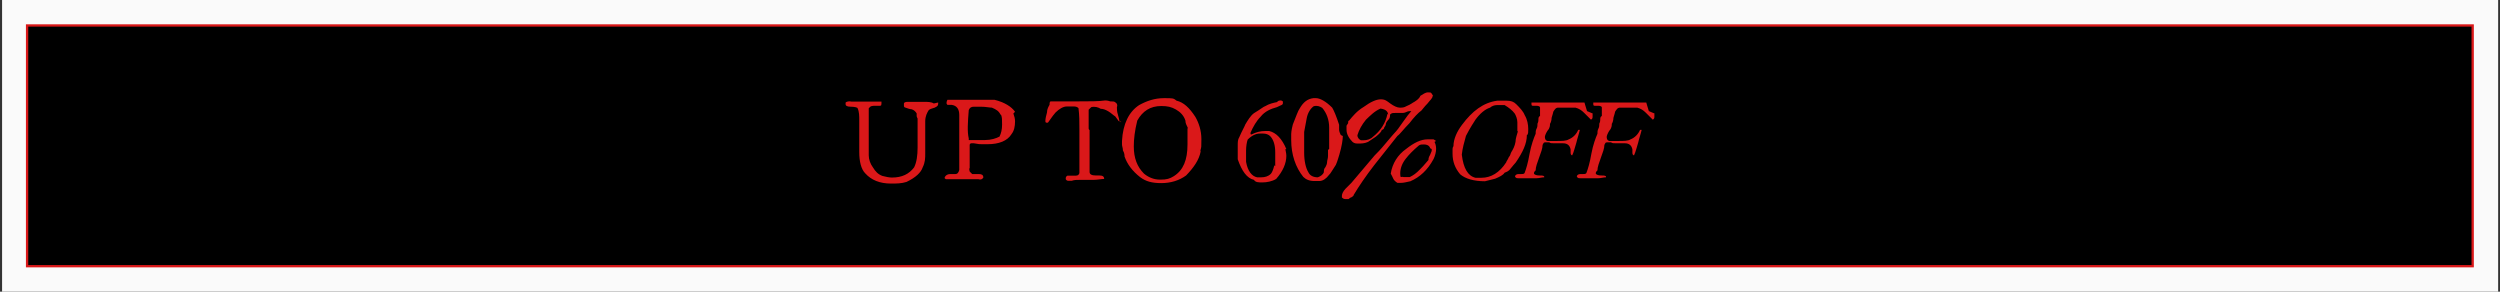
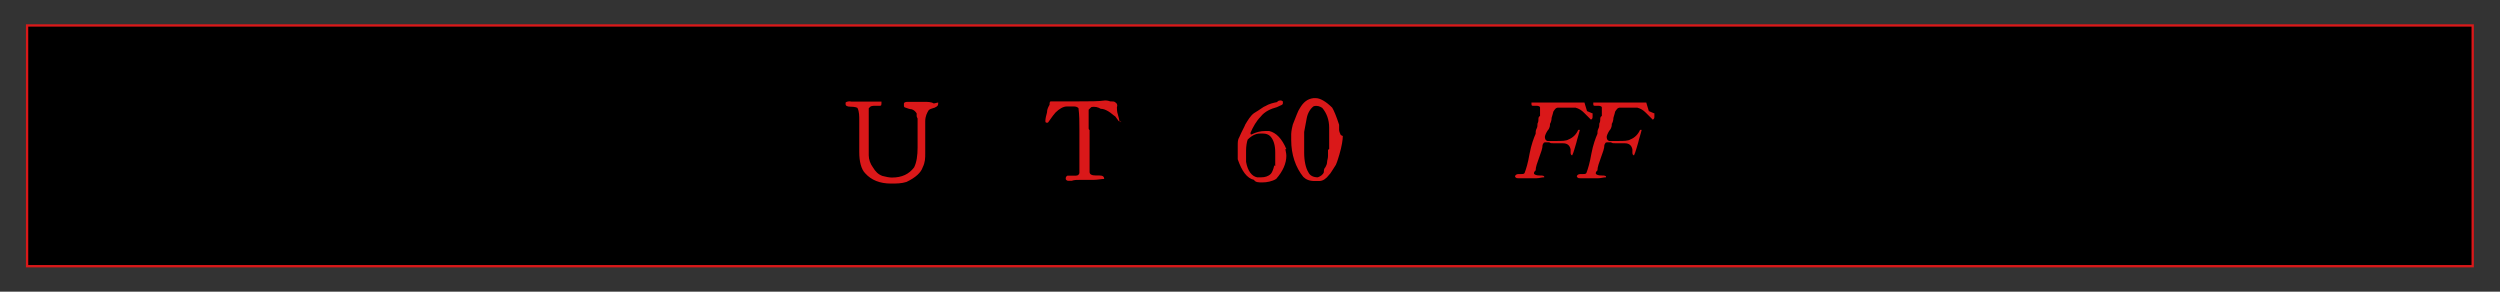
<svg xmlns="http://www.w3.org/2000/svg" viewBox="0 0 1080 126" version="1.1" id="Capa_1">
  <rect x="0" y="0" width="1080" height="126" fill="#333333" stroke="none" />
  <defs>
    <style>
      .st0 {
        fill: #da1819;
      }

      .st1 {
        fill: #fafafa;
      }

      .st2 {
        stroke: #da1819;
        stroke-miterlimit: 10;
      }
    </style>
  </defs>
-   <rect height="126.2" width="1078.3" y="0" x=".9" class="st1" />
  <rect height="104" width="1056.5" y="11" x="11.7" class="st2" />
  <g>
    <path d="M405.3,44.3c0,1.1,0,1.5-1.5,2.2-1.5.4-2.2.7-2.6,1.1-.7,1.1-1.5,2.6-1.5,4.8v14c0,1.8,0,3.7-1.1,5.9-.7,2.2-3,4.4-7,6.3-2.2.7-4.4.7-6.7.7-4.8,0-8.5-1.5-11.1-4.4-1.8-1.8-2.6-5.2-2.6-9.2v-13.7c0-1.8,0-3.7-.7-5.2,0-.4-1.5-.7-3-.7s-2.2-.4-2.2-1.1v-.7c.4-.4,1.5-.7,2.6-.4h12.9c0,1.5,0,1.8-.7,1.8h-1.8c-1.5,0-2.2,0-3,1.1v20.3c0,1.8.7,3.7,1.8,5.2,1.1,1.8,2.2,3,4.1,3.7,1.5.4,3,.7,4.1.7,4.4,0,7.4-1.5,9.6-4.4,1.1-2.2,1.5-5.2,1.5-8.5v-12.6s-.4-.7-.4-1.1v-1.1c-.4-.7-1.1-1.5-2.2-1.8-.7,0-1.8-.4-2.6-.7-.4,0-.7-.4-.7-.7v-1.1c0-.4.7-.7,1.5-.7h7c1.8,0,3.3,0,4.4.7l1.8-.4h.1Z" class="st0" />
-     <path d="M437.8,49.1c.4,1.1.7,2.2.7,3.3,0,2.2-.4,4.1-1.5,5.5-1.8,3-5.5,4.4-10.4,4.4s-3,0-5.9-.4h-1.1c-.4,0-.7.4-.7.7v10c-.4.4,0,1.1,0,1.5.4.4.7.7,1.1,1.1h3c1.1,0,1.8.4,1.8,1.5-.4.7-1.1,1.1-2.2.7h-14c-.7-.4-.7-.7,0-1.5.4-.4,1.1-.7,1.8-.7h2.2c1.1,0,1.5-.7,1.8-1.8v-23.7c0-2.6-1.1-4.1-3.3-4.4h-1.8s-.4-.4-.4-.7,0-.7.4-1.5h20.3c4.4,1.1,7.4,3,8.9,5.2l-.7.7h0ZM432.2,49.5c-.7-1.5-1.8-2.2-3.7-3-1.1,0-2.6-.4-4.8-.4s-.7,0-1.5,0h-1.5c-1.1,0-1.8.4-2.2,1.5-.4,5.2-.7,9.2,0,12.2v.7h7c2.6,0,4.8-.7,6.3-1.5.7-1.5,1.1-3,1.1-5.2s0-3-.4-4.1l-.4-.4v.2Z" class="st0" />
    <path d="M484.4,52.5h-.4c-.4,0-.7,0-1.1-.7-.4-.4-.7-1.1-1.1-1.5-1.1-.7-1.8-1.5-3-2.2s-2.2-1.1-3.3-1.1c-1.1-.7-2.6-1.1-4.1-.7l-1.1,1.1v8.1c0,.3.1.5.4.7v18.1c0,1.1,1.1,1.5,2.6,1.5h1.5c1.5,0,2.2.4,2.2,1.5-1.1,0-3,.4-4.4.4h-5.9c-1.5,0-2.6,0-3.7.4h-1.5c-.5,0-.8-.2-1.1-.7,0-.7,0-1.1.7-1.5h3c1.1,0,1.8,0,2.2-1.1v-18.9c0-3.3,0-6.3-.4-9.2-.4-.4-1.1-.7-1.8-.7h-3.3c-1.5,0-3.3,1.1-4.8,2.6-.4.4-1.5,1.8-3.3,4.4h-.7s-.4,0-.4-.7c0-1.1.4-2.6.7-3.7,0-1.5.7-2.6,1.1-3.3,0-.7,0-1.1.4-1.5h11.8c5.2,0,9.2,0,11.8-.4.4,0,1.1,0,2.2.4,1.1,0,1.8,0,2.2.4.7.4,1.1,1.1.7,2.2,0,.7,0,1.8.4,3,.4,1.5.7,2.6.7,3l.7.4v-.3Z" class="st0" />
-     <path d="M518.7,65.4c-.7,3.7-3,7-6.3,10.4-3,2.2-6.7,3.3-10.7,3.3s-6.7-.7-9.2-2.6c-3.3-2.6-5.5-5.5-6.7-8.9,0-.4,0-1.5-.7-2.6,0-1.1-.4-1.8-.4-2.6v-1.5c.4-7.4,3-12.6,7.4-15.5,3.3-1.8,6.7-3,10.7-3s4.1,0,5.5,1.1c3,.7,5.5,3,8.1,7,1.5,2.6,2.6,5.9,2.6,9.6s0,3.3-.4,4.8v.4h0ZM513.2,55.4c-.7-1.5-1.1-2.2-1.1-3.3-.7-2.2-2.2-3.7-4.1-4.8s-3.7-1.5-6.3-1.5c-4.8,0-8.1,2.2-10.4,6.3-1.1,4.4-1.5,8.1-1.5,11.1,0,5.2,1.5,8.9,4.4,11.8,1.8,1.5,4.1,2.6,7,2.6s4.1-.4,5.9-1.5c4.1-2.6,5.9-7,5.9-13.7s0-2.2,0-3.3v-3.7h.2Z" class="st0" />
    <path d="M555.3,64.3c0,.7.4,1.8.4,3,0,3.3-1.5,6.7-4.4,10-1.8,1.1-4.1,1.5-5.9,1.5s-3,0-3.7-1.1c-3-.7-5.2-3.7-7-8.9v-5.9c0-1.5,0-2.6.7-3.7,1.1-2.6,2.2-4.4,2.6-5.5,1.1-1.8,2.2-3.7,3.7-4.8,3-1.8,4.4-3,4.8-3,1.8-1.1,3.7-1.5,5.2-1.8.4-.7,1.1-.7,1.8-.7l.7.4v.7c0,.4,0,.7-1.1,1.1l-1.5.7c-2.6.7-5.2,1.8-7,4.1-1.8,1.8-3.3,4.4-4.4,7,0,.4,0,.7.4.7,2.2-1.1,4.1-1.5,5.9-1.5h1.8c3,.7,5.5,3.3,7.4,7.8h-.4ZM550.9,71.7v-5.9c0-3-.7-5.5-2.2-7-.7-.7-1.8-1.1-3-1.1h-1.5c-1.5,0-3.3.7-5.2,2.6-.4,1.1-.7,3-.7,4.8v4.8c.7,4.1,2.6,6.3,4.8,6.7h1.8c1.5,0,3-.4,4.1-1.5.4-.4,1.1-1.8,1.5-3.7l.4.4h0Z" class="st0" />
    <path d="M580.1,58.7c0,1.5-.4,4.4-1.5,8.1-.4,1.1-.7,2.6-1.5,4.4-1.5,2.2-2.2,3.7-3,4.4-1.1,1.5-2.6,2.6-4.1,2.6h-2.2c-2.2,0-3.7-.7-4.8-1.8-3.3-4.1-5.2-9.6-5.2-15.9s0-1.8,0-2.6c0,0,0-1.5.7-4.1,1.5-3.7,2.2-5.9,3-7,1.5-2.6,3.3-4.1,5.9-4.4h1.1c1.8,0,4.4,1.5,7,4.1.7,1.1,1.8,3.7,3,7.4v2.2c0,.7.4,1.5.7,2.2l.7.4h.2ZM574.2,64.3v-9.2c0-3.3-1.1-6.3-3-8.5-1.1-.7-2.2-1.1-3.7-.7-1.5,1.1-2.6,3-3,5.2-.4,1.8-.7,4.1-1.1,5.9v8.9c0,3.7.7,6.7,1.8,8.5.7,1.5,2.2,2.2,4.1,2.2,1.1-.4,2.2-1.1,2.6-2.2,0-.7,0-1.5.7-2.2.4-.7.7-1.5.7-2.2s.4-1.5.4-2.6v-2.6l.4-.4h.1Z" class="st0" />
-     <path d="M618.9,41.4c0,1.1-1.1,1.8-2.2,3.3-1.5,1.5-2.2,2.6-2.6,3-1.5,1.1-3.3,3-5.2,5.5-2.6,2.6-4.1,4.8-5.2,5.5-3.3,4.1-6.7,8.5-10,12.6-3.7,4.8-6.7,9.2-8.9,12.9,0,.4-.4.7-1.1,1.1-.4,0-.7.4-1.1.7h-1.1c-.7,0-1.1,0-1.8-.7v-.7c0-.7.4-1.8,1.5-3,.7-.7,1.8-1.8,2.6-2.6,4.4-5.2,7.8-9.2,10-11.8,1.1-1.1,2.6-2.6,4.4-4.8,2.2-2.6,3.7-4.4,4.1-4.8,1.1-1.1,2.2-2.6,3.7-4.8s3-4.1,3.7-4.8h-.7s-.7,0-1.5.4-1.5.4-1.8.4h-3c-1.1,0-1.5,0-2.2.7,0,.7,0,1.5-.7,2.2s-1.1,1.5-1.1,1.8c0,0,0,.7-.7,1.5,0,.7-.7,1.1-1.1,1.1,0,.7-1.1,1.8-2.6,3-1.1.7-2.2,1.5-3.3,2.2-1.5.7-3,.7-4.1.7s-1.8,0-2.6-.7c-1.5-1.5-2.6-3.3-2.6-5.2v-1.8s.4-.7.7-1.1c0-.7,0-1.1.4-1.1,1.5-1.8,3.3-4.1,6.3-5.9,3-2.2,5.5-3.3,7.4-3.3s2.6.7,4.1,1.8,3,1.8,4.1,1.8,1.8,0,3-.7c1.8-.7,2.6-1.5,3.3-1.8,1.1-.7,2.2-1.5,2.6-2.6,1.1-.7,2.2-1.5,3.3-1.5s1.1,0,1.5.4l.7,1.1h-.2ZM599.7,49.9c0-1.5-.7-2.6-3.3-3-2.6,1.1-4.4,3-6.3,4.8-1.8,2.2-3,4.4-3.7,6.7,0,1.1.7,1.8,1.5,2.2h1.1c1.5,0,3-.4,4.1-1.5,3.3-2.6,5.5-5.9,6.3-10l.4.7h-.1ZM619.7,61.3c.4.7.7,1.8.7,3s-.4,3-1.1,4.4c-2.6,4.8-5.9,7.8-10,9.6-1.8.4-3,.7-4.1.7h-1.5c-.7-.4-1.5-1.1-1.8-1.8s-.7-1.5-1.1-2.2c.7-4.4,3-8.1,6.7-10.7,3.3-2.6,6.3-4.1,9.2-4.1s1.5,0,2.6,0l1.1.7-.7.4h0ZM617.8,63.9c-.4-1.1-1.5-1.5-2.6-1.5s-1.5,0-2.2.4c-2.6,2.2-4.4,4.1-5.5,5.5-1.8,2.2-2.6,4.4-2.6,6.7s.4,1.1,1.5,1.5h2.6c1.5-.7,3-1.8,4.4-3.3.7-.7,1.8-1.8,3.7-4.1,0-.4,0-1.1.7-2.2.4-1.1.7-1.5.7-1.8v-.7l-.7-.4h0Z" class="st0" />
-     <path d="M659.6,58.4c0,3.7-1.8,7.4-4.8,11.8-.7.7-1.5,1.8-2.2,2.6-.7,1.1-1.8,1.5-2.6,1.8-.7,1.1-2.2,1.8-4.1,2.6l-4.4,1.1c-4.8,0-8.5-1.1-10.7-3-2.2-2.6-3.3-5.5-3.3-8.9s0-2.2.4-3.3c0-3,1.5-6.3,3.7-9.2,4.4-5.9,9.2-9.6,15.2-10.4h4.1c1.8,0,3,.4,4.1,1.5,1.5,1.5,3,3,3.7,4.8,1.1,1.8,1.5,4.1,1.5,5.9s0,1.8-.4,2.6h-.2ZM655.5,56.9v-4.1c0-1.5-.7-3-1.1-3.7-1.1-1.5-2.6-2.6-4.4-3.7h-3.3c-1.1,0-2.2.4-3,1.1-2.2.7-4.4,2.6-6.3,5.2-.7,1.1-2.2,3.3-4.1,7-.7,2.6-1.5,5.2-1.8,8.1.7,5.9,2.6,9.2,5.9,10h2.6c4.1,0,7.8-2.2,10.7-6.7,0-.4.7-1.1,1.1-2.2.7-.7.7-1.5,1.1-2.2.7-1.1,1.5-2.6,1.8-4.4,0-1.5.7-3.3,1.1-4.8l-.4.4h0Z" class="st0" />
    <path d="M688,49.1v1.1c0,.7,0,1.1-.7,1.5-1.5-1.5-2.2-2.2-3-3-1.1-1.1-2.2-1.8-3.7-2.2h-7.4c-1.1,0-1.5.7-2.2,1.8,0,.4-.4,1.5-.7,2.6,0,1.1-.4,2.2-.7,2.6,0,.7,0,1.8-1.1,3-.7,1.1-1.1,2.2-1.1,2.6s0,1.5,1.1,1.8h3.7c2.6,0,4.4,0,5.5-.7,1.8-.7,3.3-2.2,4.1-4.1h.7c-.4,1.8-1.1,3.7-1.5,5.5-.7,2.2-1.1,4.1-1.8,5.5-.4,0-.7-.4-.7-1.1s0,0,0-.4h0v-1.1c-.4-1.8-1.5-2.6-3.3-2.6h-3.7c-1.1,0-1.8,0-2.2-.4h-1.8c-.7,0-.7.4-1.1,1.1,0,1.5-.7,3.3-1.5,5.5s-1.5,4.1-1.5,5.5c-.4.4-.7.7-.7,1.1v.4c.4.4,1.1.7,2.2.7s1.8,0,2.2.4v.4c-1.1,0-2.2.4-3.3.4h-7.8c-.7,0-1.1,0-1.5-.7,0-.7.7-1.1,1.5-1.1h1.1c.7,0,1.1,0,1.5-.4.7-1.8,1.5-4.4,2.2-8.5.7-3.7,1.8-6.7,2.6-8.5,0-.7,0-1.5.4-2.2s.4-1.5.4-2.2c0,0,.4-.7.4-1.5s0-1.5.7-1.8v-3.7c0-.4-.7-.7-1.5-.7h-1.5c-.4,0-.7,0-.7-.7v-.7h22.9s.4,1.5,1.1,3.7l2.6,1.1h-.2Z" class="st0" />
    <path d="M714.7,49.1v1.1c0,.7,0,1.1-.7,1.5-1.5-1.5-2.2-2.2-3-3-1.1-1.1-2.2-1.8-3.7-2.2h-7.4c-1.1,0-1.5.7-2.2,1.8,0,.4-.4,1.5-.7,2.6,0,1.1-.4,2.2-.7,2.6,0,.7,0,1.8-1.1,3-.7,1.1-1.1,2.2-1.1,2.6s0,1.5,1.1,1.8h3.7c2.6,0,4.4,0,5.5-.7,1.8-.7,3.3-2.2,4.1-4.1h.7c-.4,1.8-1.1,3.7-1.5,5.5-.7,2.2-1.1,4.1-1.8,5.5-.4,0-.7-.4-.7-1.1s0,0,0-.4h0v-1.1c-.4-1.8-1.5-2.6-3.3-2.6h-3.7c-1.1,0-1.8,0-2.2-.4h-1.8c-.7,0-.7.4-1.1,1.1,0,1.5-.7,3.3-1.5,5.5s-1.5,4.1-1.5,5.5c-.4.4-.7.7-.7,1.1v.4c.4.4,1.1.7,2.2.7s1.8,0,2.2.4v.4c-1.1,0-2.2.4-3.3.4h-7.8c-.7,0-1.1,0-1.5-.7,0-.7.7-1.1,1.5-1.1h1.1c.7,0,1.1,0,1.5-.4.7-1.8,1.5-4.4,2.2-8.5.7-3.7,1.8-6.7,2.6-8.5,0-.7,0-1.5.4-2.2s.4-1.5.4-2.2c0,0,.4-.7.4-1.5s0-1.5.7-1.8v-3.7c0-.4-.7-.7-1.5-.7h-1.5c-.4,0-.7,0-.7-.7v-.7h22.9s.4,1.5,1.1,3.7l2.6,1.1h-.2Z" class="st0" />
  </g>
</svg>